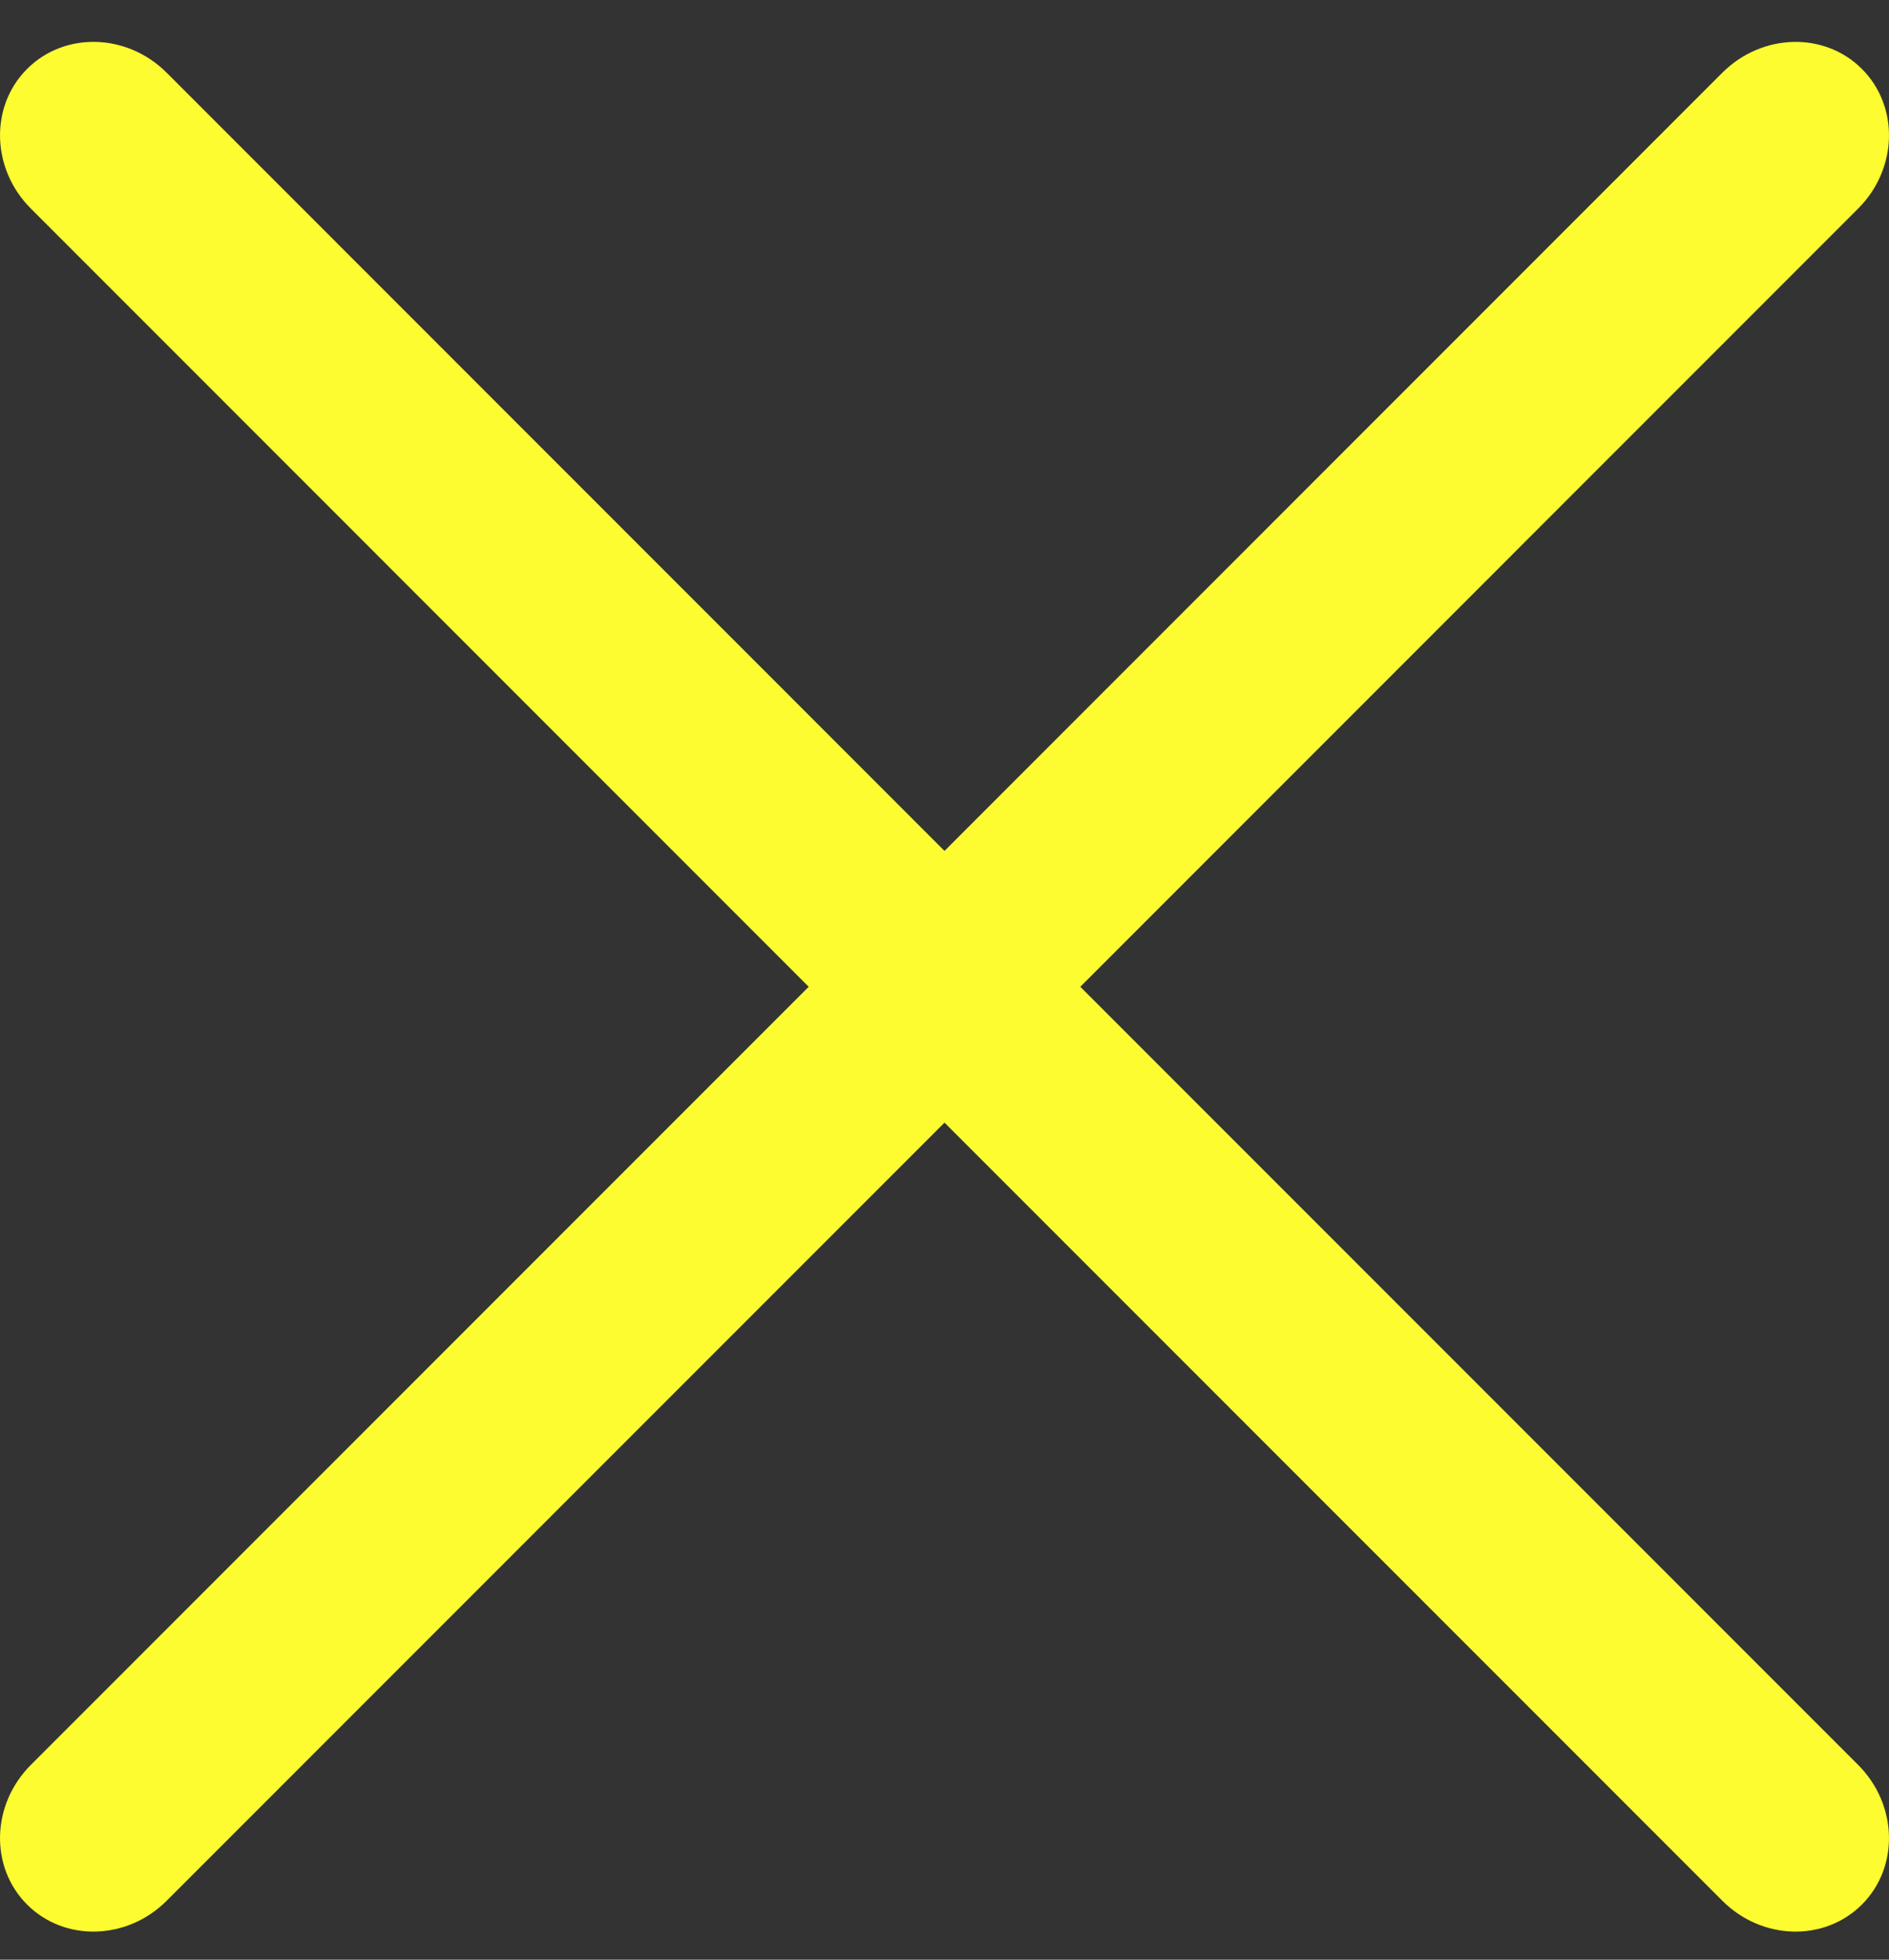
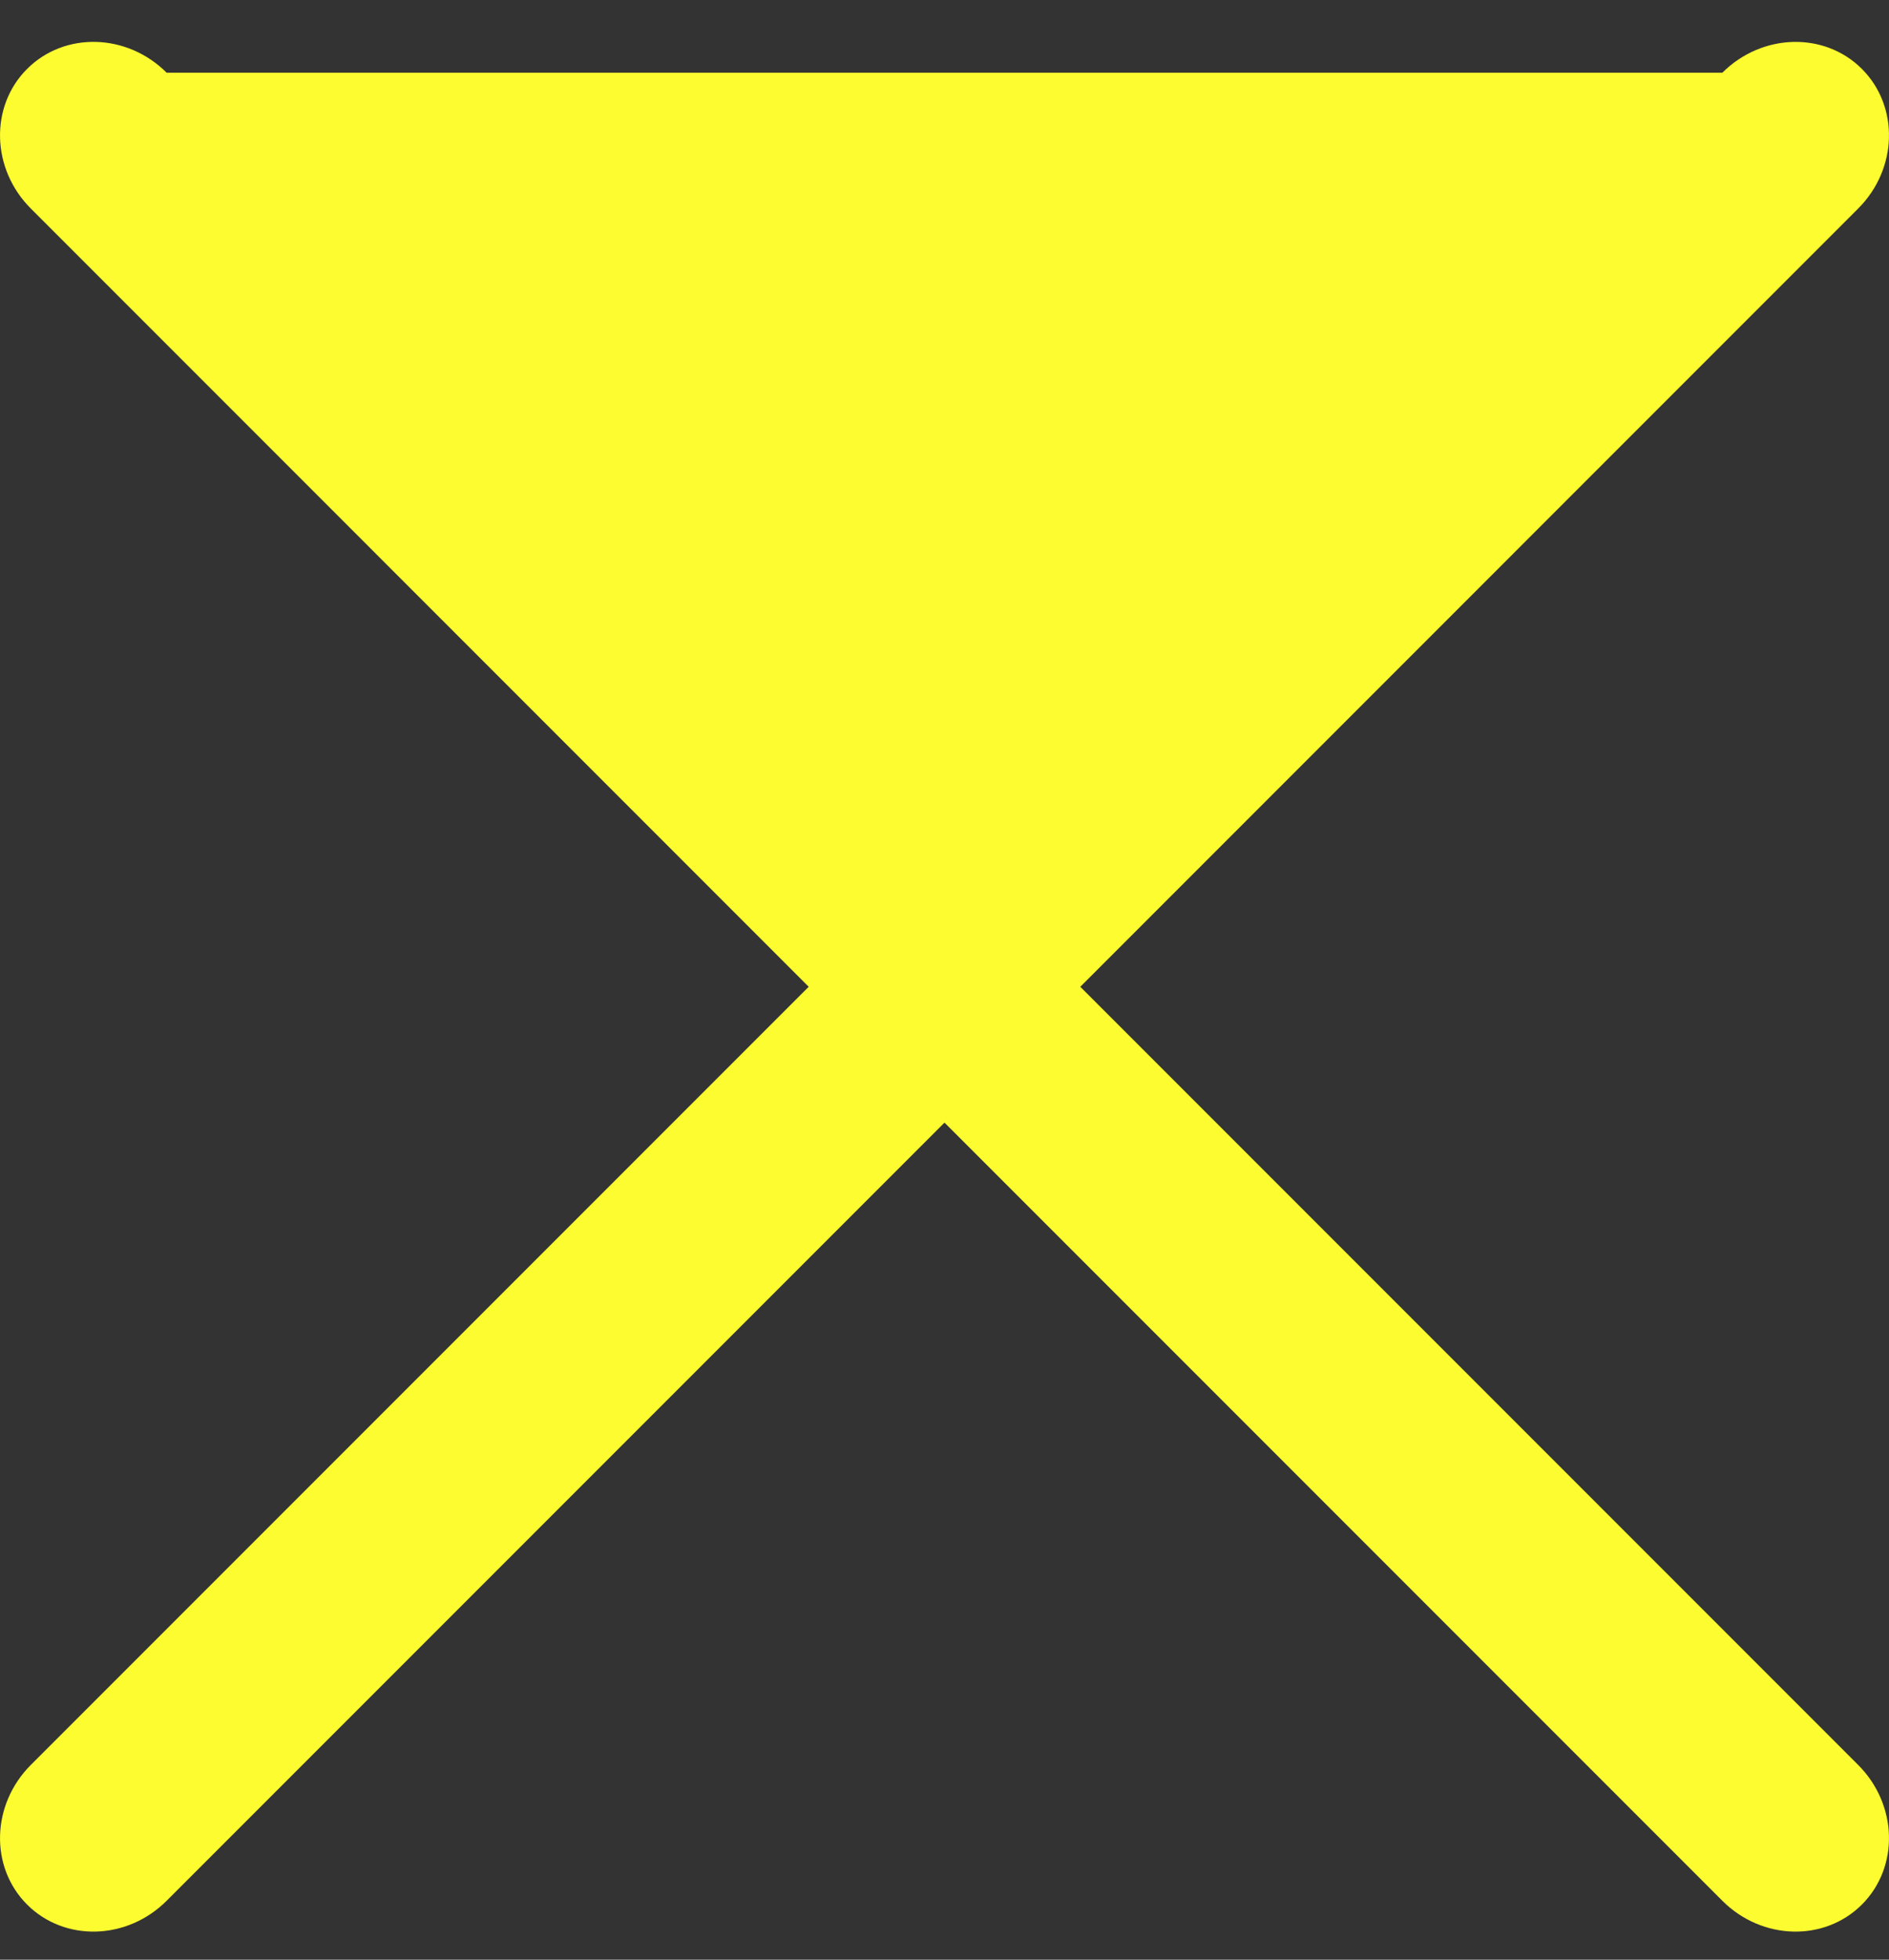
<svg xmlns="http://www.w3.org/2000/svg" width="27" height="28" viewBox="0 0 27 28" fill="none">
  <rect x="0" y="0" width="27" height="28" fill="#333333" stroke="none" />
-   <path d="M15.441 14.099L26.559 2.98C27.125 2.415 27.149 1.522 26.613 0.985C26.077 0.449 25.184 0.474 24.618 1.039L13.5 12.158L2.382 1.039C1.816 0.473 0.923 0.449 0.387 0.985C-0.149 1.521 -0.125 2.415 0.441 2.98L11.559 14.099L0.441 25.217C-0.125 25.783 -0.149 26.676 0.387 27.212C0.923 27.748 1.816 27.724 2.382 27.158L13.5 16.04L24.618 27.158C25.184 27.724 26.077 27.748 26.613 27.212C27.149 26.676 27.125 25.783 26.559 25.217L15.441 14.099Z" fill="#FCFC30" />
+   <path d="M15.441 14.099L26.559 2.98C27.125 2.415 27.149 1.522 26.613 0.985C26.077 0.449 25.184 0.474 24.618 1.039L2.382 1.039C1.816 0.473 0.923 0.449 0.387 0.985C-0.149 1.521 -0.125 2.415 0.441 2.98L11.559 14.099L0.441 25.217C-0.125 25.783 -0.149 26.676 0.387 27.212C0.923 27.748 1.816 27.724 2.382 27.158L13.5 16.04L24.618 27.158C25.184 27.724 26.077 27.748 26.613 27.212C27.149 26.676 27.125 25.783 26.559 25.217L15.441 14.099Z" fill="#FCFC30" />
</svg>